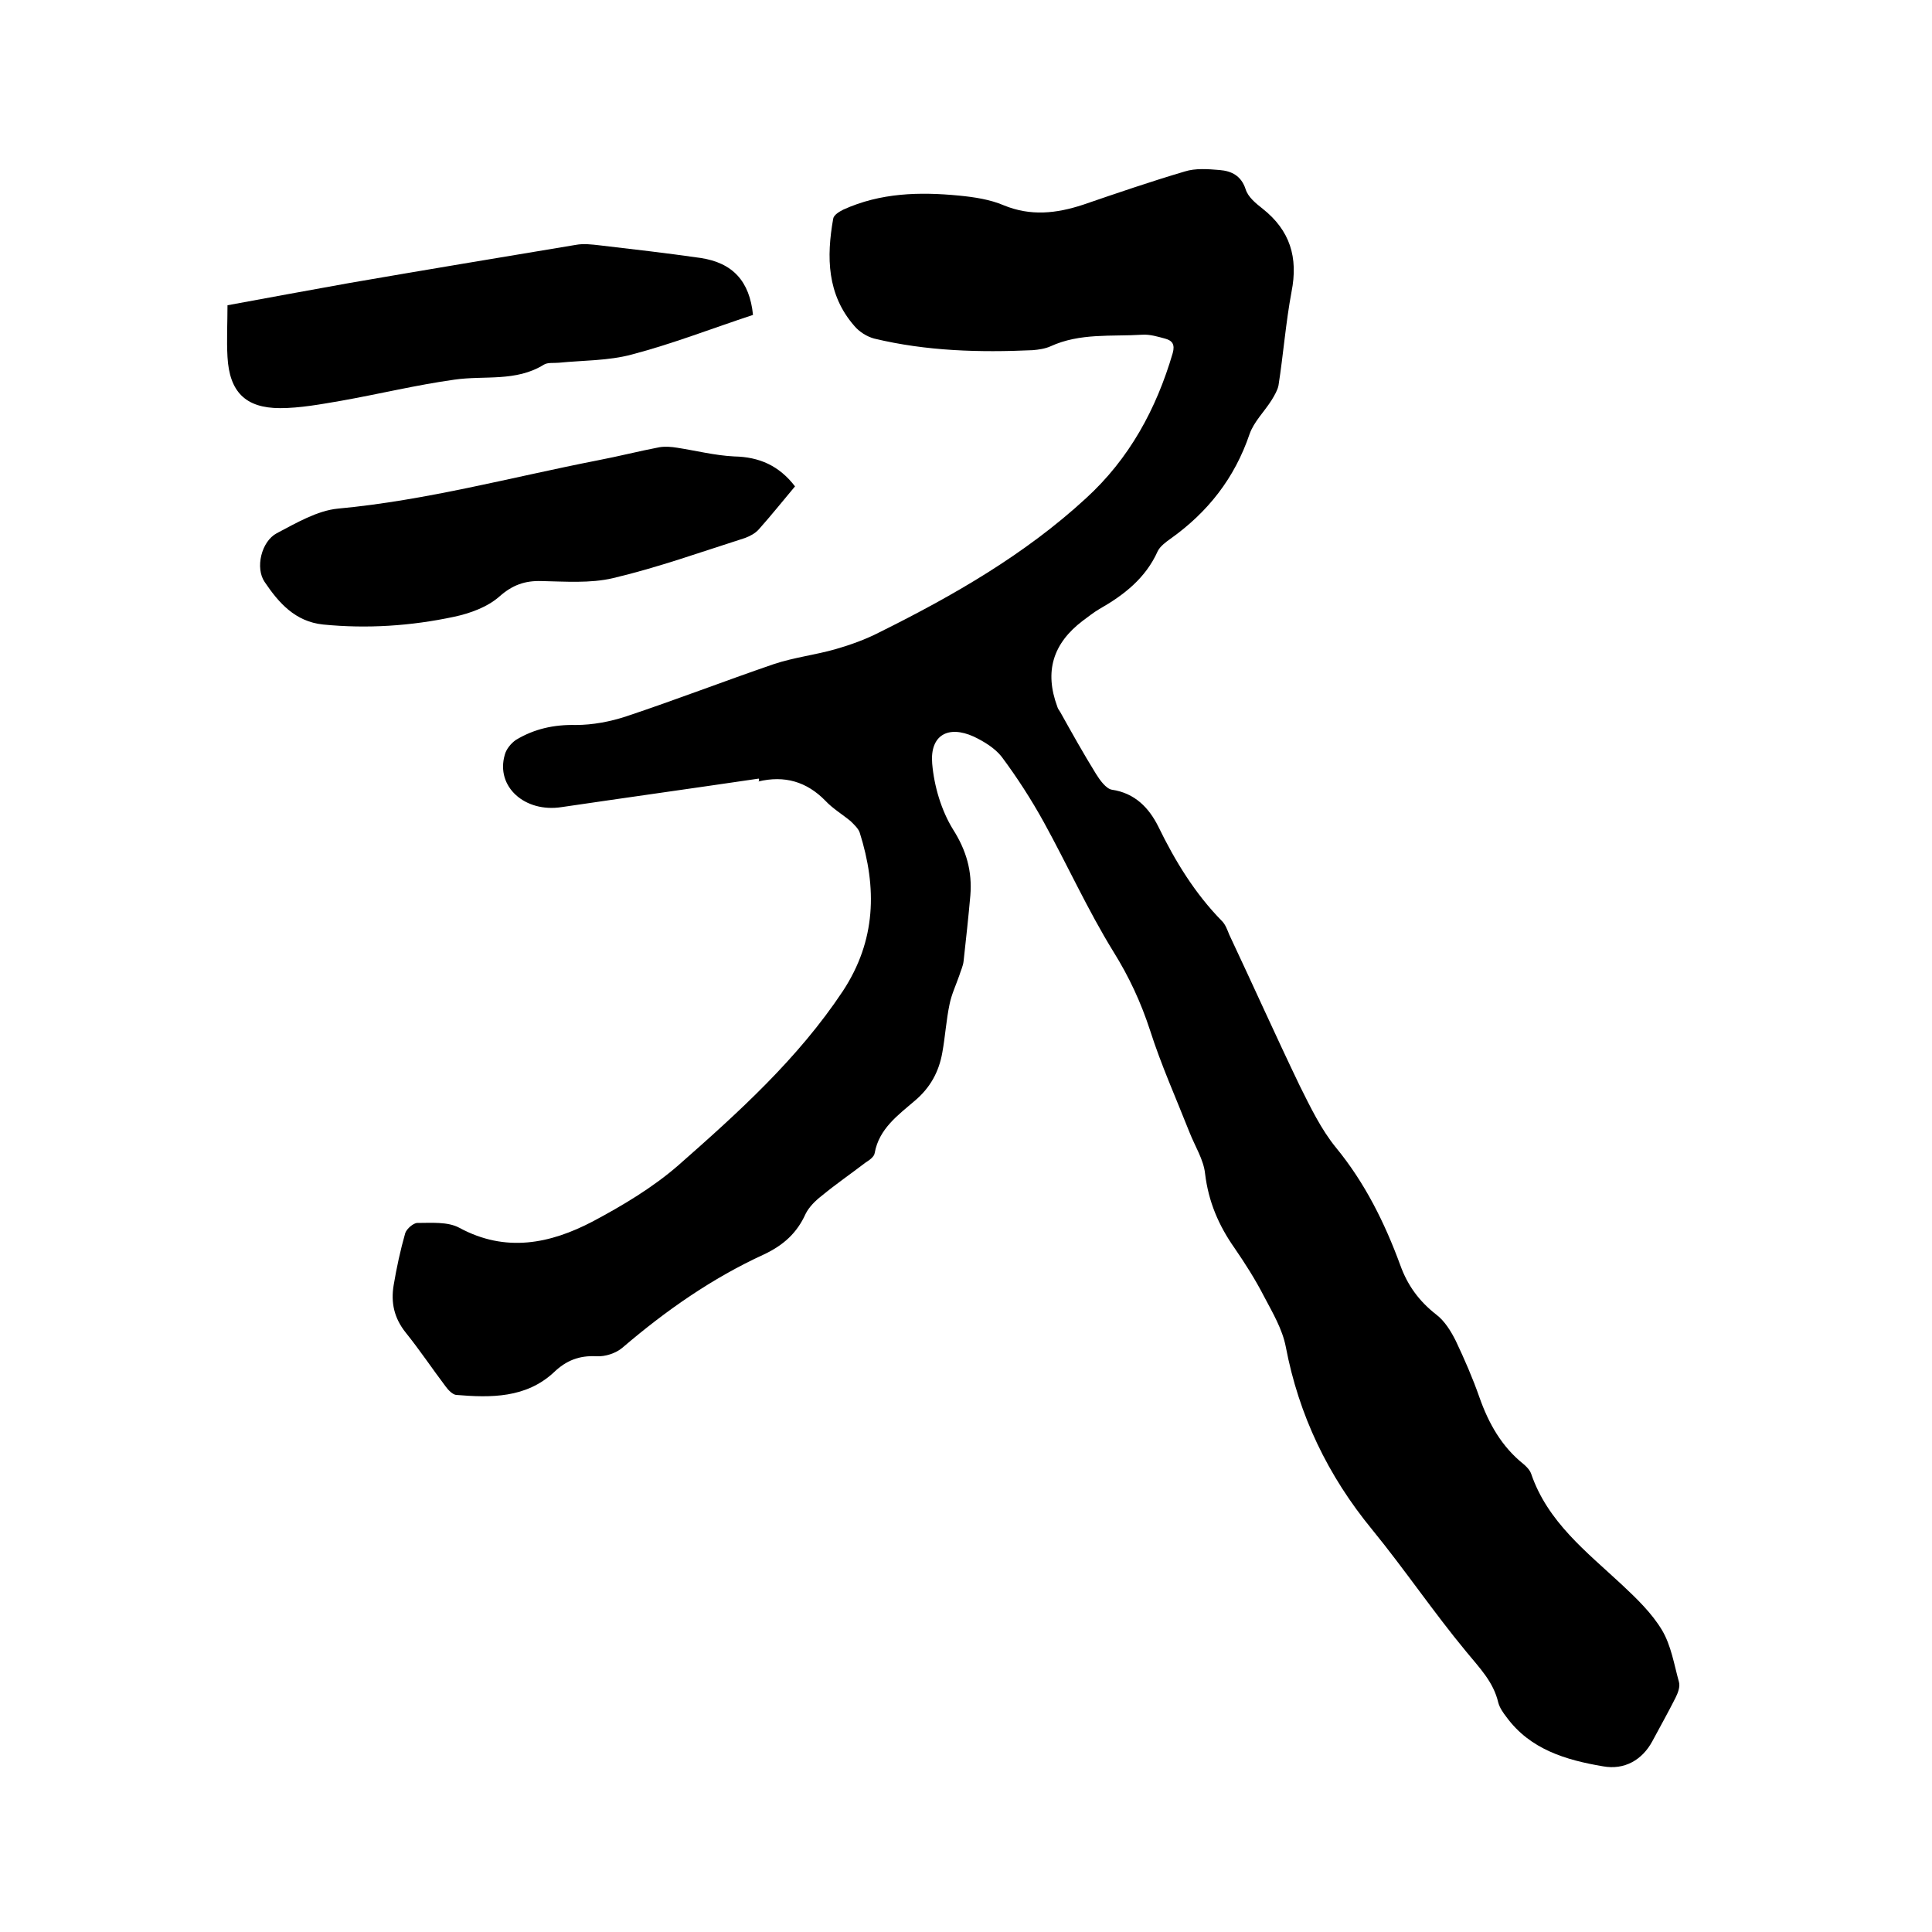
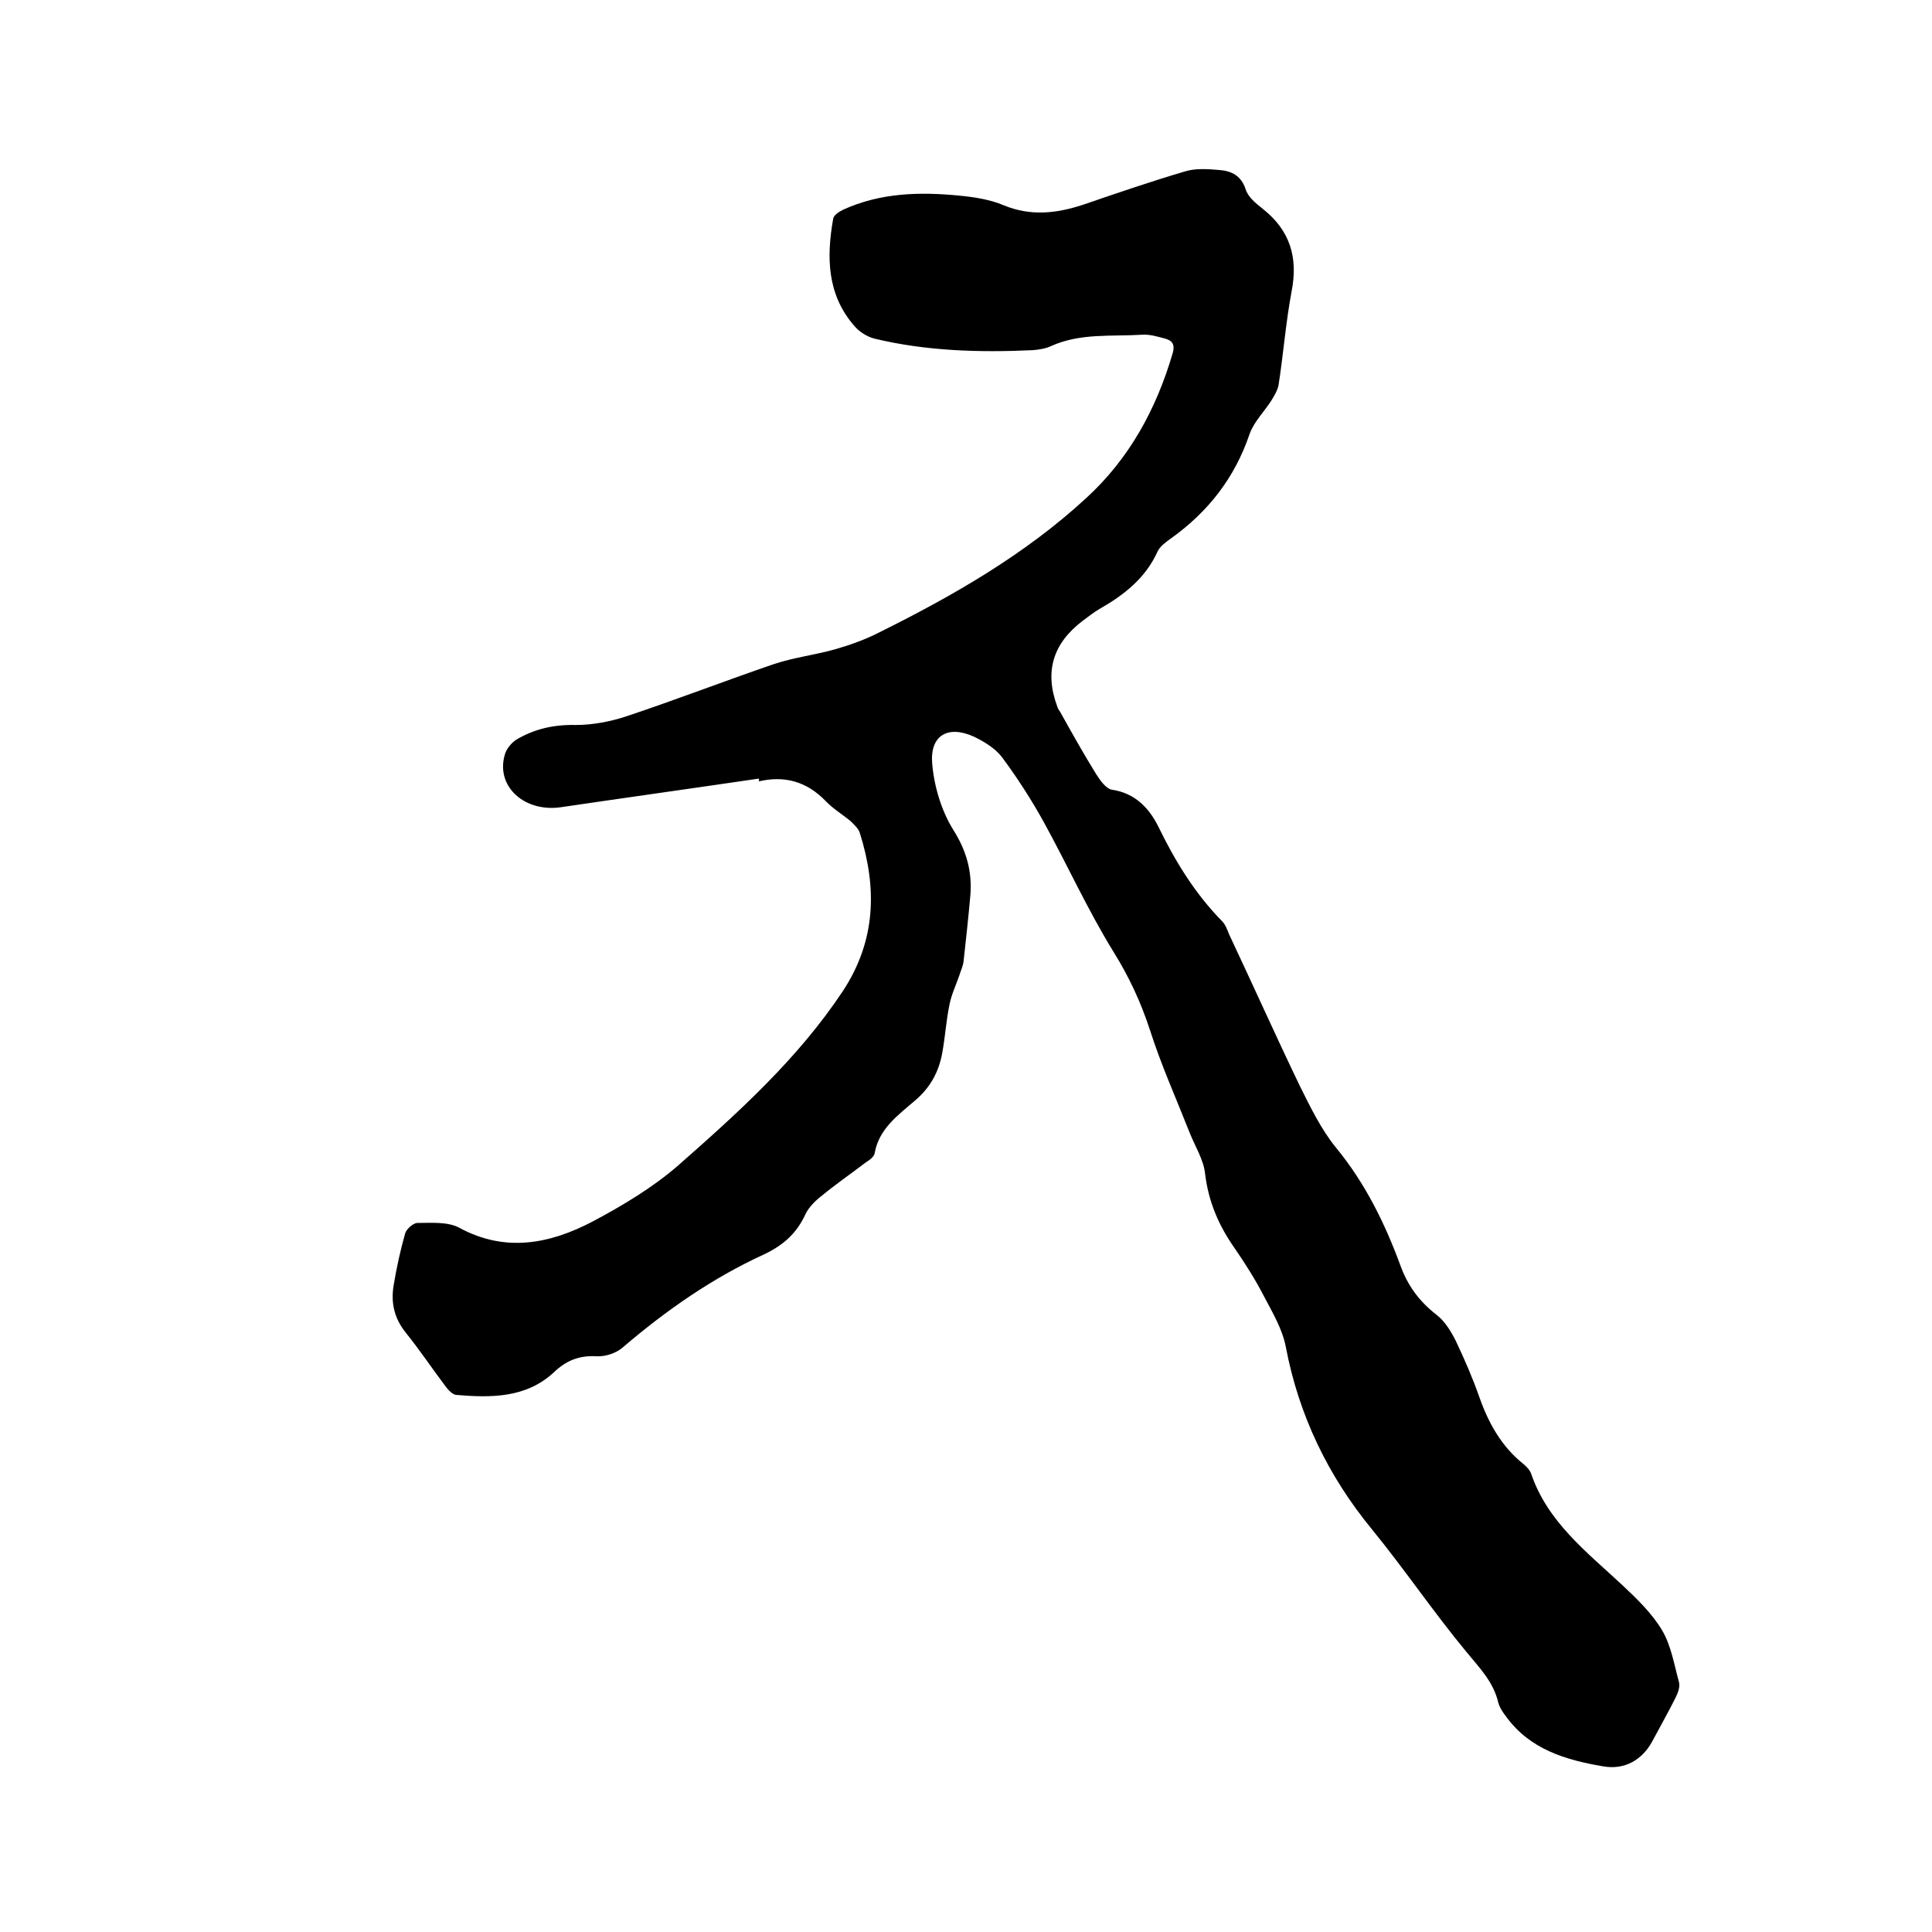
<svg xmlns="http://www.w3.org/2000/svg" enable-background="new 0 0 400 400" viewBox="0 0 400 400">
  <path d="m157.1 161.2c-13.6 2-27.2 3.9-40.8 5.9-7.6 1.2-13.7-4.2-11.8-10.8.3-1.2 1.3-2.4 2.3-3.1 3.8-2.3 7.9-3.2 12.4-3.1 3.5 0 7.2-.7 10.5-1.8 10.2-3.4 20.3-7.3 30.5-10.8 4.2-1.4 8.6-1.9 12.8-3.1 3.1-.9 6.2-2 9.1-3.5 15.3-7.6 30.1-16.1 42.7-27.7 9-8.2 14.6-18.5 18-30.1.5-1.8-.1-2.6-1.6-3s-3.1-.9-4.7-.8c-6.4.4-12.9-.4-19 2.4-1.1.5-2.5.7-3.7.8-11 .5-22 .2-32.8-2.4-1.5-.4-3.1-1.4-4.1-2.6-5.7-6.5-5.8-14.3-4.4-22.2.1-.8 1.3-1.5 2.1-1.9 7.7-3.5 15.8-3.7 24-2.9 3.1.3 6.4.8 9.2 2 5.6 2.3 10.9 1.7 16.4-.1 7-2.4 14-4.8 21.1-6.9 2.2-.7 4.8-.5 7.2-.3 2.5.2 4.5 1.2 5.4 4 .5 1.6 2.1 2.9 3.5 4 5.7 4.5 7.4 10.1 6 17.2-1.2 6.4-1.7 13-2.7 19.4-.2 1-.8 2-1.4 3-1.5 2.4-3.7 4.5-4.6 7.1-3.1 9.1-8.6 16.1-16.3 21.6-1 .7-2.2 1.6-2.7 2.6-2.5 5.6-7 9.1-12.1 12-1.2.7-2.3 1.6-3.4 2.4-6.2 4.7-8 10.5-5.3 17.8.1.4.4.8.6 1.1 2.4 4.3 4.8 8.6 7.4 12.8.8 1.3 2.1 3.1 3.3 3.3 4.8.7 7.7 3.8 9.6 7.6 3.5 7.2 7.6 13.9 13.2 19.6.7.7 1.1 1.8 1.5 2.8 4.9 10.4 9.6 20.9 14.6 31.3 2.2 4.4 4.4 9 7.5 12.8 6 7.3 10.1 15.6 13.3 24.3 1.5 4.2 3.9 7.5 7.5 10.3 1.7 1.3 3 3.4 4 5.4 1.8 3.8 3.5 7.7 4.9 11.7 1.9 5.4 4.6 10.2 9.1 13.8.6.5 1.3 1.2 1.6 2 3.4 10 11.5 16.2 18.8 23 3.1 2.9 6.2 5.9 8.3 9.4 1.9 3.2 2.5 7.1 3.5 10.7.3 1-.2 2.3-.7 3.3-1.5 3-3.2 6-4.8 9-2.1 3.9-5.8 6-10.2 5.2-7.7-1.3-15.1-3.5-20-10.2-.7-.9-1.4-1.9-1.7-3-1-4.3-3.9-7.2-6.6-10.5-6.8-8.2-12.8-17.1-19.5-25.3-9.2-11.2-15.2-23.7-17.9-37.9-.7-3.6-2.7-7-4.5-10.4-1.8-3.5-3.9-6.8-6.1-10-3.3-4.7-5.4-9.6-6.1-15.4-.3-2.9-2.1-5.7-3.2-8.5-2.8-7.1-5.9-14-8.2-21.2-1.9-5.8-4.3-11-7.6-16.3-5.3-8.6-9.5-17.9-14.4-26.8-2.6-4.7-5.5-9.2-8.7-13.5-1.4-1.8-3.7-3.2-5.8-4.2-5.3-2.4-9.1-.3-8.6 5.6.4 4.7 1.9 9.7 4.3 13.6 2.8 4.4 4 8.7 3.6 13.7-.4 4.5-.9 9.1-1.4 13.6-.1 1-.6 2-.9 3-.7 2-1.6 3.9-2 5.9-.7 3.3-.9 6.7-1.5 10-.7 4-2.5 7.3-5.7 10-3.5 3-7.4 5.8-8.3 10.8-.1.8-1.1 1.5-1.9 2-3 2.3-6.2 4.5-9.1 6.9-1.3 1-2.6 2.3-3.3 3.7-1.8 4-4.6 6.5-8.6 8.4-10.7 4.9-20.3 11.6-29.3 19.3-1.4 1.2-3.6 1.9-5.4 1.8-3.6-.2-6.3.9-8.8 3.3-5.8 5.4-13.1 5.3-20.3 4.7-.7-.1-1.6-1-2.1-1.7-2.8-3.7-5.4-7.6-8.3-11.2-2.4-3-3.1-6.2-2.5-9.8s1.4-7.3 2.4-10.8c.3-.9 1.7-2.1 2.5-2.1 2.9 0 6.3-.3 8.7 1 9.6 5.2 18.8 3.3 27.6-1.3 6.2-3.3 12.4-7 17.7-11.6 12.5-11 24.8-22.1 34.1-36.1 6.9-10.5 7.1-21.4 3.5-32.8-.3-.9-1.2-1.7-1.9-2.4-1.7-1.4-3.7-2.6-5.2-4.2-3.9-4-8.5-5.3-13.9-4 .2-.1.2-.3.1-.6z" />
-   <path d="m164.6 100.7c-2.6 3.1-5 6.1-7.5 8.9-.7.8-1.8 1.4-2.9 1.8-9.1 2.9-18 6.1-27.3 8.3-4.7 1.1-9.9.7-14.8.6-3.4-.1-6 .8-8.7 3.2-2.5 2.2-6.1 3.5-9.4 4.2-8.9 1.9-18 2.5-27.1 1.6-5.8-.6-9.2-4.5-12.1-8.8-2-2.9-.7-8.4 2.5-10.1 4-2.1 8.4-4.7 12.7-5.1 18.3-1.7 35.9-6.5 53.8-10 4.2-.8 8.5-1.9 12.7-2.7 1.2-.2 2.5-.1 3.7.1 3.9.6 7.8 1.6 11.8 1.8 5.2.1 9.3 1.9 12.6 6.2z" />
-   <path d="m155.9 65.2c-8.5 2.8-16.7 6-25.1 8.2-4.8 1.3-10.1 1.2-15.1 1.7-1 .1-2.3-.1-3.1.4-5.8 3.6-12.3 2.2-18.5 3.1-7.9 1.1-15.7 3-23.6 4.4-4.1.7-8.4 1.5-12.5 1.5-7.2 0-10.5-3.4-10.9-10.6-.2-3.5 0-7 0-10.7 8.6-1.6 16.9-3.1 25.2-4.6 15.6-2.7 31.3-5.3 46.9-7.9 1.6-.3 3.3-.1 5 .1 6.9.8 13.8 1.6 20.8 2.6 6.7 1 10.2 4.8 10.9 11.8z" />
</svg>